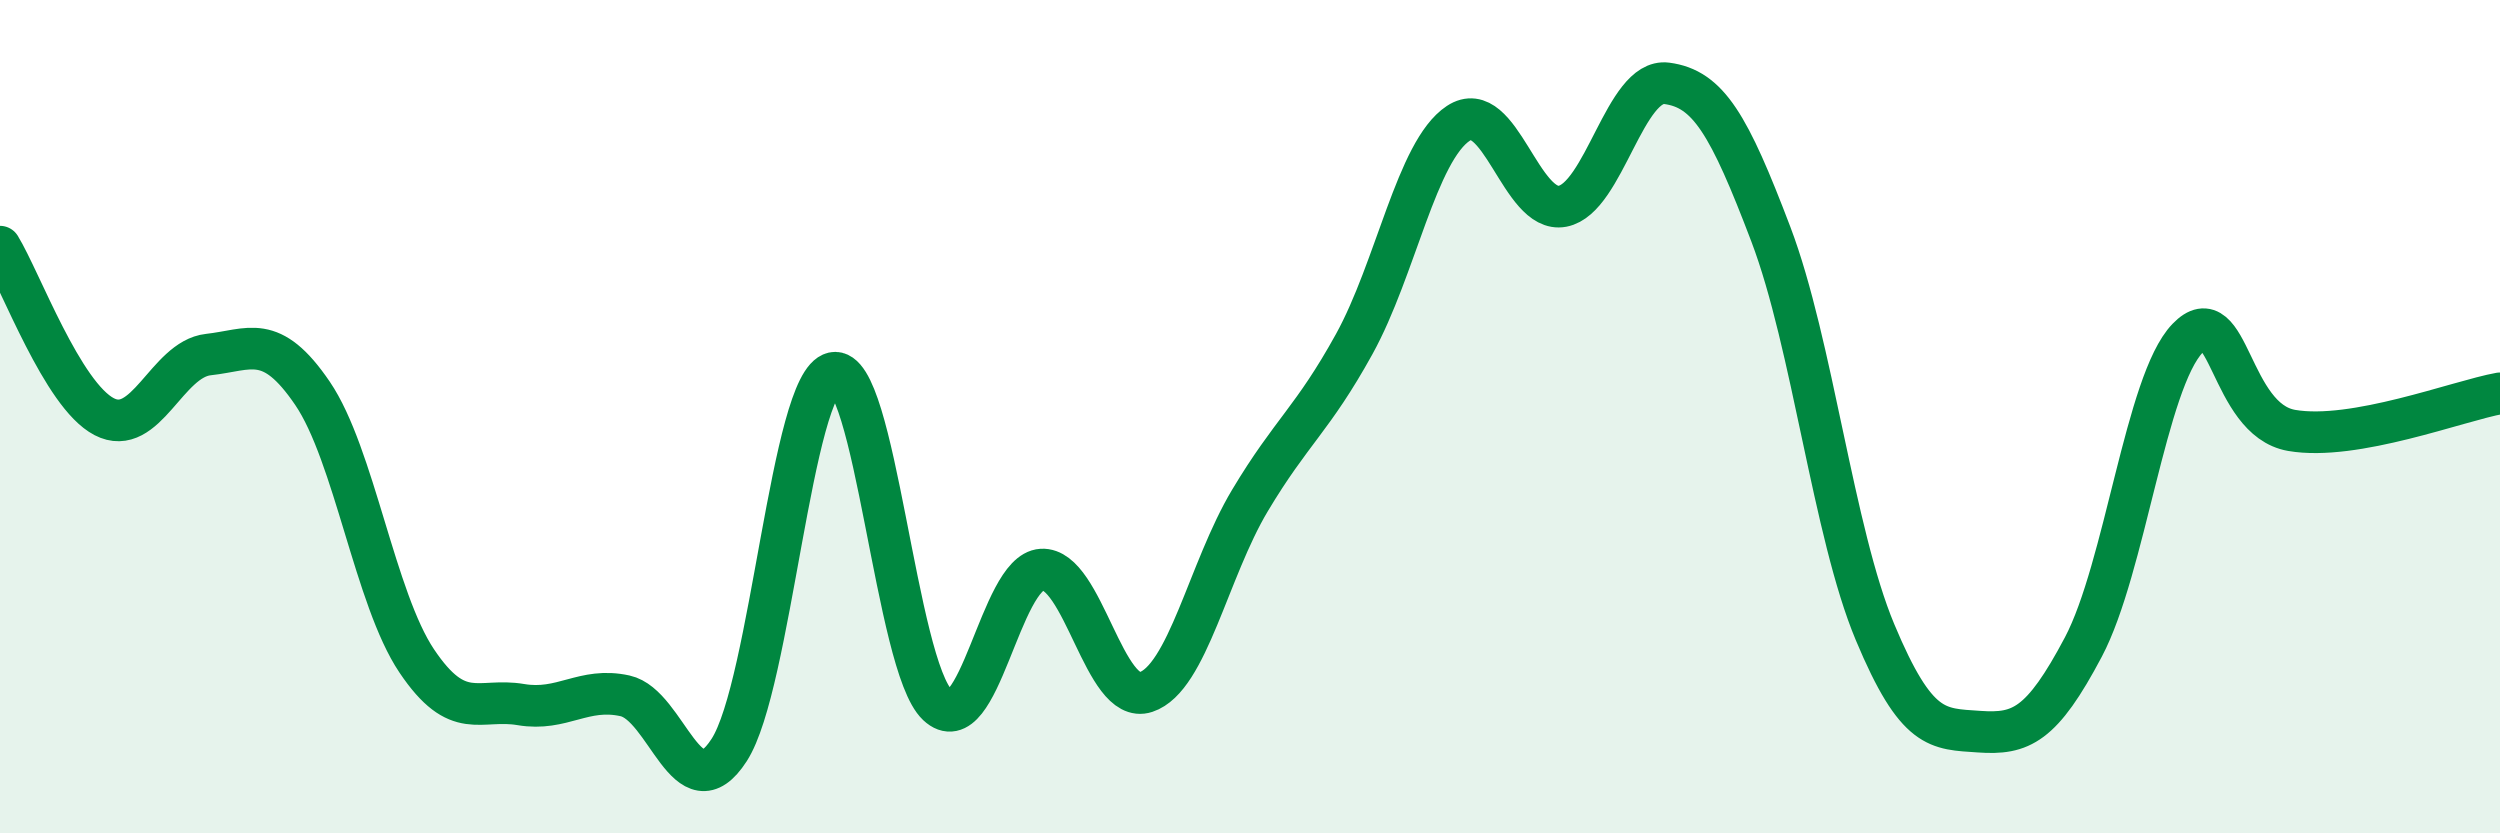
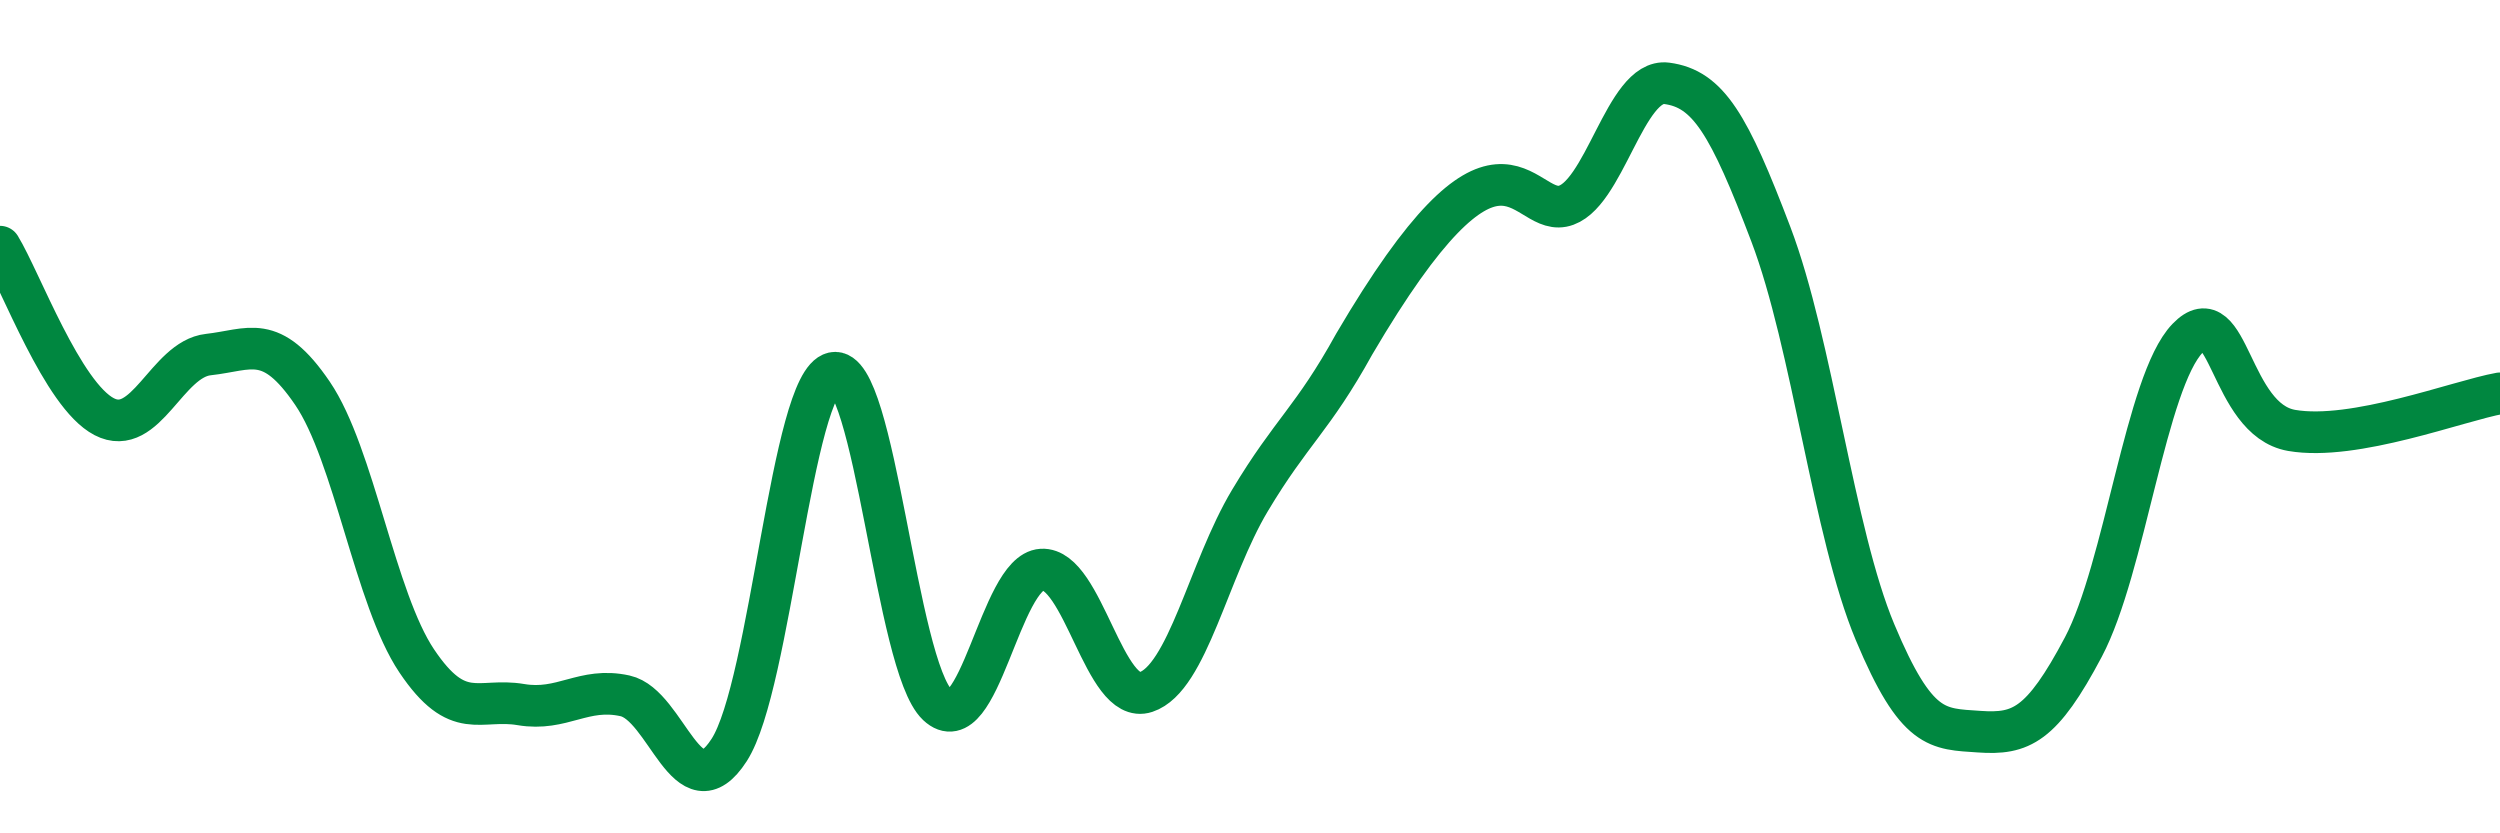
<svg xmlns="http://www.w3.org/2000/svg" width="60" height="20" viewBox="0 0 60 20">
-   <path d="M 0,5.92 C 0.5,6.74 1.5,9.48 2.5,10 C 3.5,10.52 4,8.62 5,8.51 C 6,8.4 6.5,7.97 7.5,9.44 C 8.5,10.91 9,14.37 10,15.86 C 11,17.35 11.5,16.74 12.5,16.91 C 13.5,17.08 14,16.48 15,16.7 C 16,16.92 16.5,19.55 17.5,18 C 18.5,16.45 19,9.17 20,8.95 C 21,8.73 21.5,15.98 22.5,16.92 C 23.5,17.86 24,13.73 25,13.67 C 26,13.61 26.5,16.94 27.5,16.61 C 28.5,16.28 29,13.68 30,12.01 C 31,10.34 31.5,10.07 32.5,8.26 C 33.5,6.45 34,3.62 35,2.96 C 36,2.3 36.5,5.14 37.5,4.95 C 38.5,4.76 39,1.87 40,2 C 41,2.13 41.5,2.99 42.5,5.62 C 43.5,8.25 44,12.78 45,15.17 C 46,17.56 46.5,17.49 47.5,17.56 C 48.5,17.63 49,17.42 50,15.53 C 51,13.64 51.5,9.16 52.5,8.12 C 53.5,7.08 53.5,10.07 55,10.33 C 56.5,10.59 59,9.62 60,9.44L60 20L0 20Z" fill="#008740" opacity="0.1" stroke-linecap="round" stroke-linejoin="round" />
-   <path d="M 0,5.92 C 0.5,6.74 1.5,9.48 2.5,10 C 3.5,10.52 4,8.62 5,8.51 C 6,8.4 6.5,7.97 7.5,9.44 C 8.5,10.91 9,14.37 10,15.86 C 11,17.35 11.5,16.74 12.5,16.91 C 13.5,17.08 14,16.48 15,16.7 C 16,16.92 16.5,19.55 17.5,18 C 18.5,16.45 19,9.17 20,8.95 C 21,8.73 21.5,15.98 22.5,16.92 C 23.5,17.86 24,13.73 25,13.67 C 26,13.61 26.5,16.94 27.5,16.61 C 28.5,16.28 29,13.68 30,12.01 C 31,10.34 31.5,10.07 32.5,8.26 C 33.5,6.45 34,3.62 35,2.96 C 36,2.3 36.5,5.14 37.5,4.95 C 38.5,4.76 39,1.87 40,2 C 41,2.13 41.5,2.99 42.5,5.62 C 43.5,8.25 44,12.78 45,15.17 C 46,17.56 46.5,17.49 47.5,17.56 C 48.5,17.63 49,17.42 50,15.53 C 51,13.64 51.5,9.16 52.5,8.12 C 53.5,7.08 53.5,10.07 55,10.33 C 56.5,10.59 59,9.62 60,9.44" stroke="#008740" stroke-width="1" fill="none" stroke-linecap="round" stroke-linejoin="round" />
+   <path d="M 0,5.92 C 0.5,6.74 1.5,9.48 2.5,10 C 3.5,10.52 4,8.62 5,8.51 C 6,8.4 6.5,7.97 7.5,9.44 C 8.5,10.91 9,14.37 10,15.86 C 11,17.35 11.5,16.74 12.5,16.91 C 13.5,17.08 14,16.48 15,16.7 C 16,16.92 16.5,19.55 17.5,18 C 18.5,16.45 19,9.17 20,8.95 C 21,8.73 21.5,15.98 22.5,16.92 C 23.5,17.86 24,13.73 25,13.67 C 26,13.61 26.5,16.94 27.5,16.61 C 28.5,16.28 29,13.68 30,12.01 C 31,10.34 31.5,10.07 32.5,8.26 C 36,2.3 36.5,5.14 37.5,4.95 C 38.5,4.76 39,1.87 40,2 C 41,2.13 41.5,2.99 42.5,5.62 C 43.5,8.25 44,12.78 45,15.17 C 46,17.56 46.5,17.49 47.5,17.56 C 48.5,17.63 49,17.42 50,15.53 C 51,13.64 51.5,9.16 52.5,8.12 C 53.5,7.08 53.5,10.07 55,10.33 C 56.5,10.59 59,9.62 60,9.44" stroke="#008740" stroke-width="1" fill="none" stroke-linecap="round" stroke-linejoin="round" />
</svg>